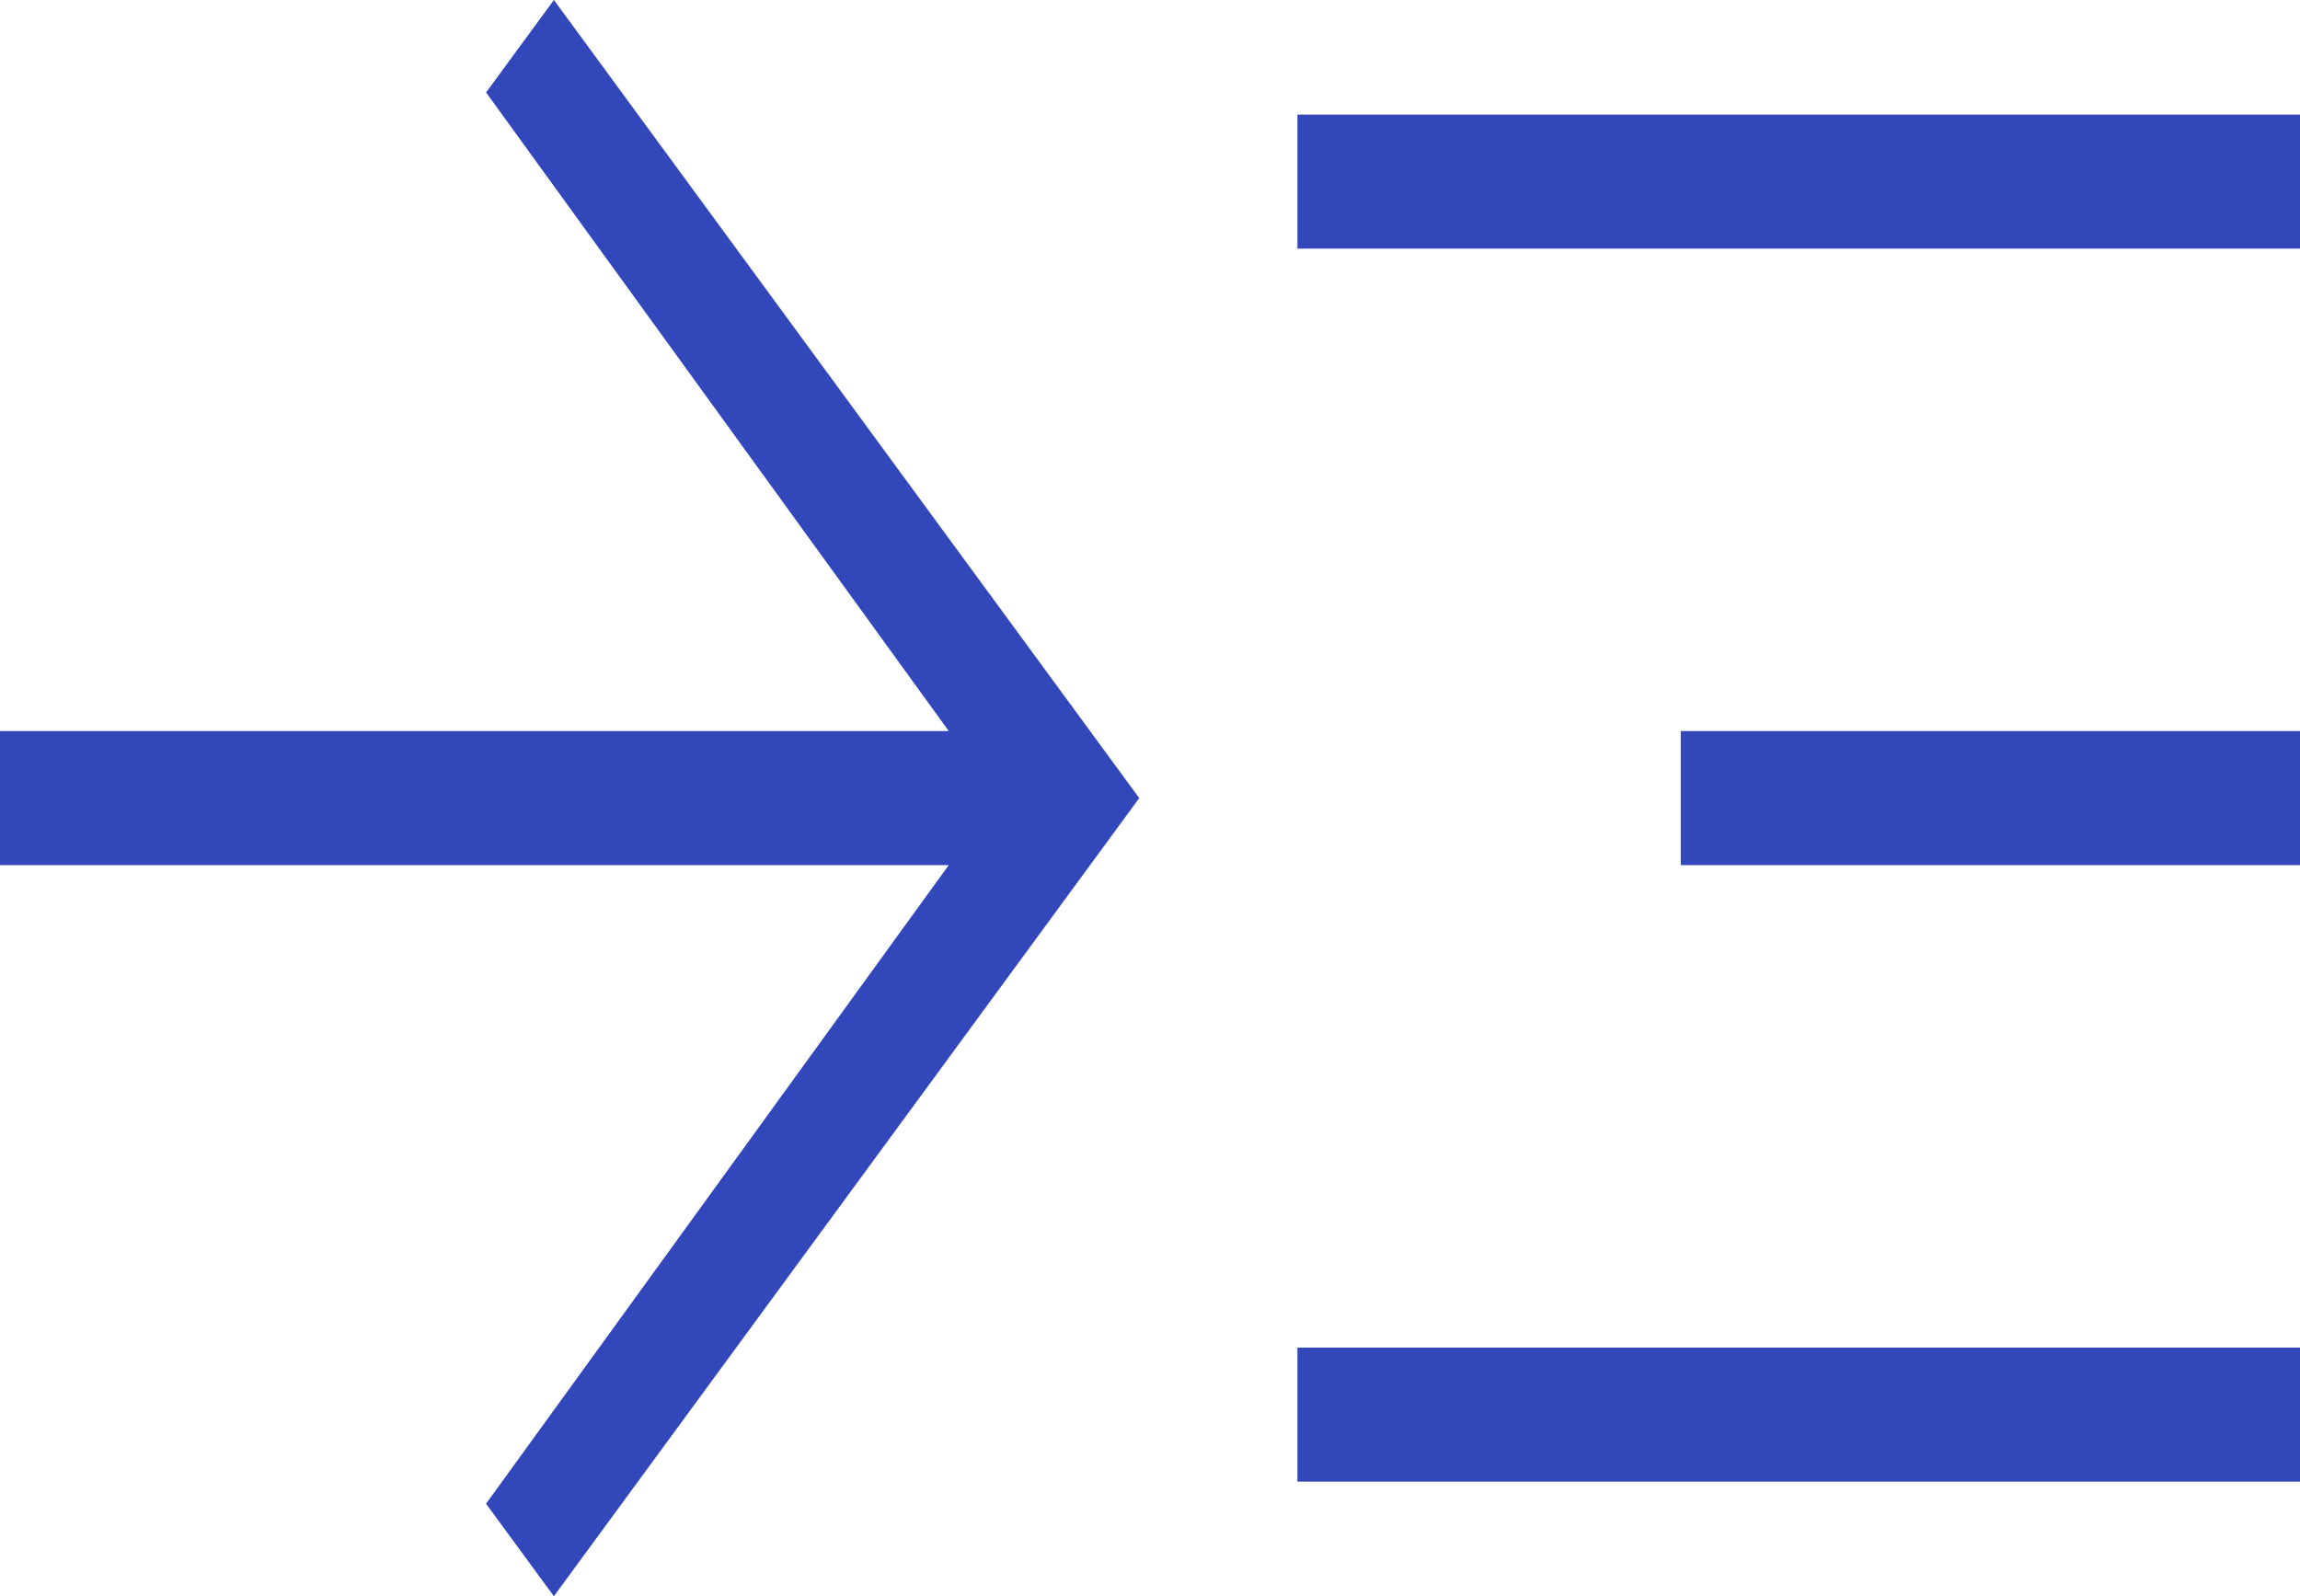
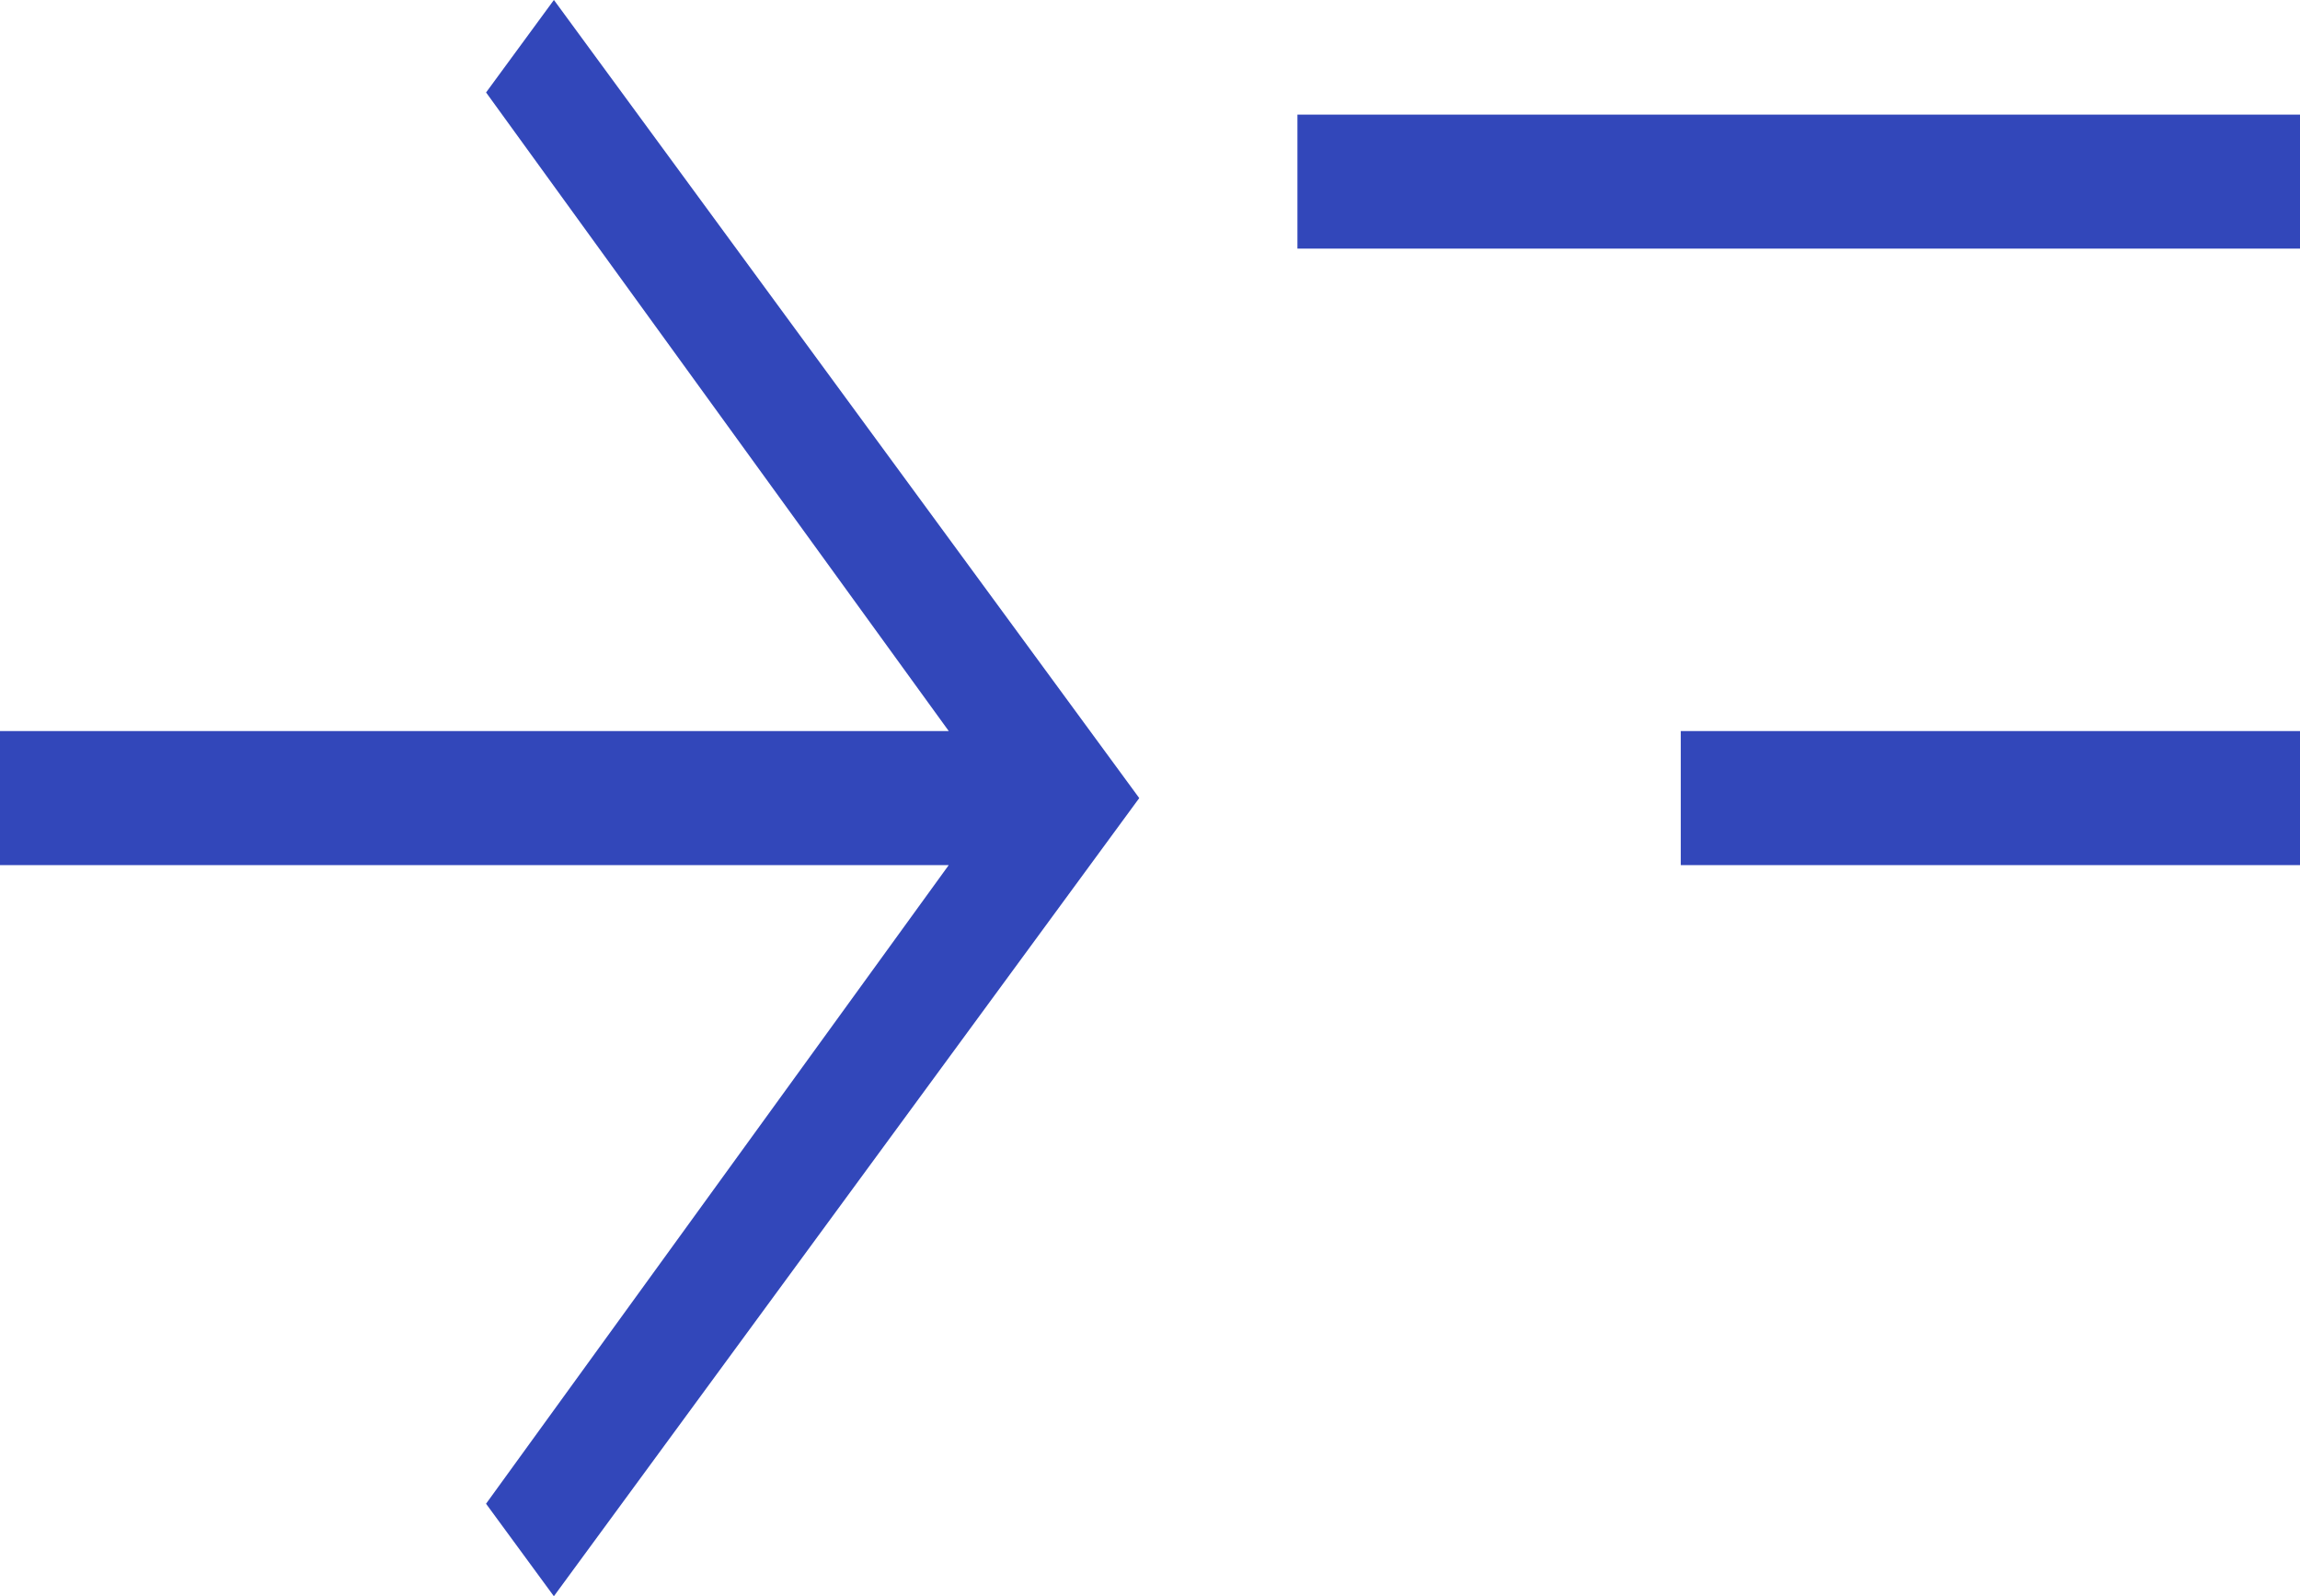
<svg xmlns="http://www.w3.org/2000/svg" width="59" height="40.952" viewBox="0 0 59 40.952">
-   <path id="read_more_FILL0_wght200_GRAD0_opsz48" d="M134.208-622.279l-1.74-2.373,11.869-16.384H120v-3.439h24.338l-11.869-16.384,1.74-2.373,15.015,20.476Zm19.074-2.94v-3.438H179v3.438Zm0-31.634v-3.438H179v3.438Zm9.833,15.817v-3.439H179v3.439Z" transform="translate(-120 663.231)" fill="#3247ba" />
+   <path id="read_more_FILL0_wght200_GRAD0_opsz48" d="M134.208-622.279l-1.74-2.373,11.869-16.384H120v-3.439h24.338l-11.869-16.384,1.74-2.373,15.015,20.476Zm19.074-2.94v-3.438v3.438Zm0-31.634v-3.438H179v3.438Zm9.833,15.817v-3.439H179v3.439Z" transform="translate(-120 663.231)" fill="#3247ba" />
</svg>